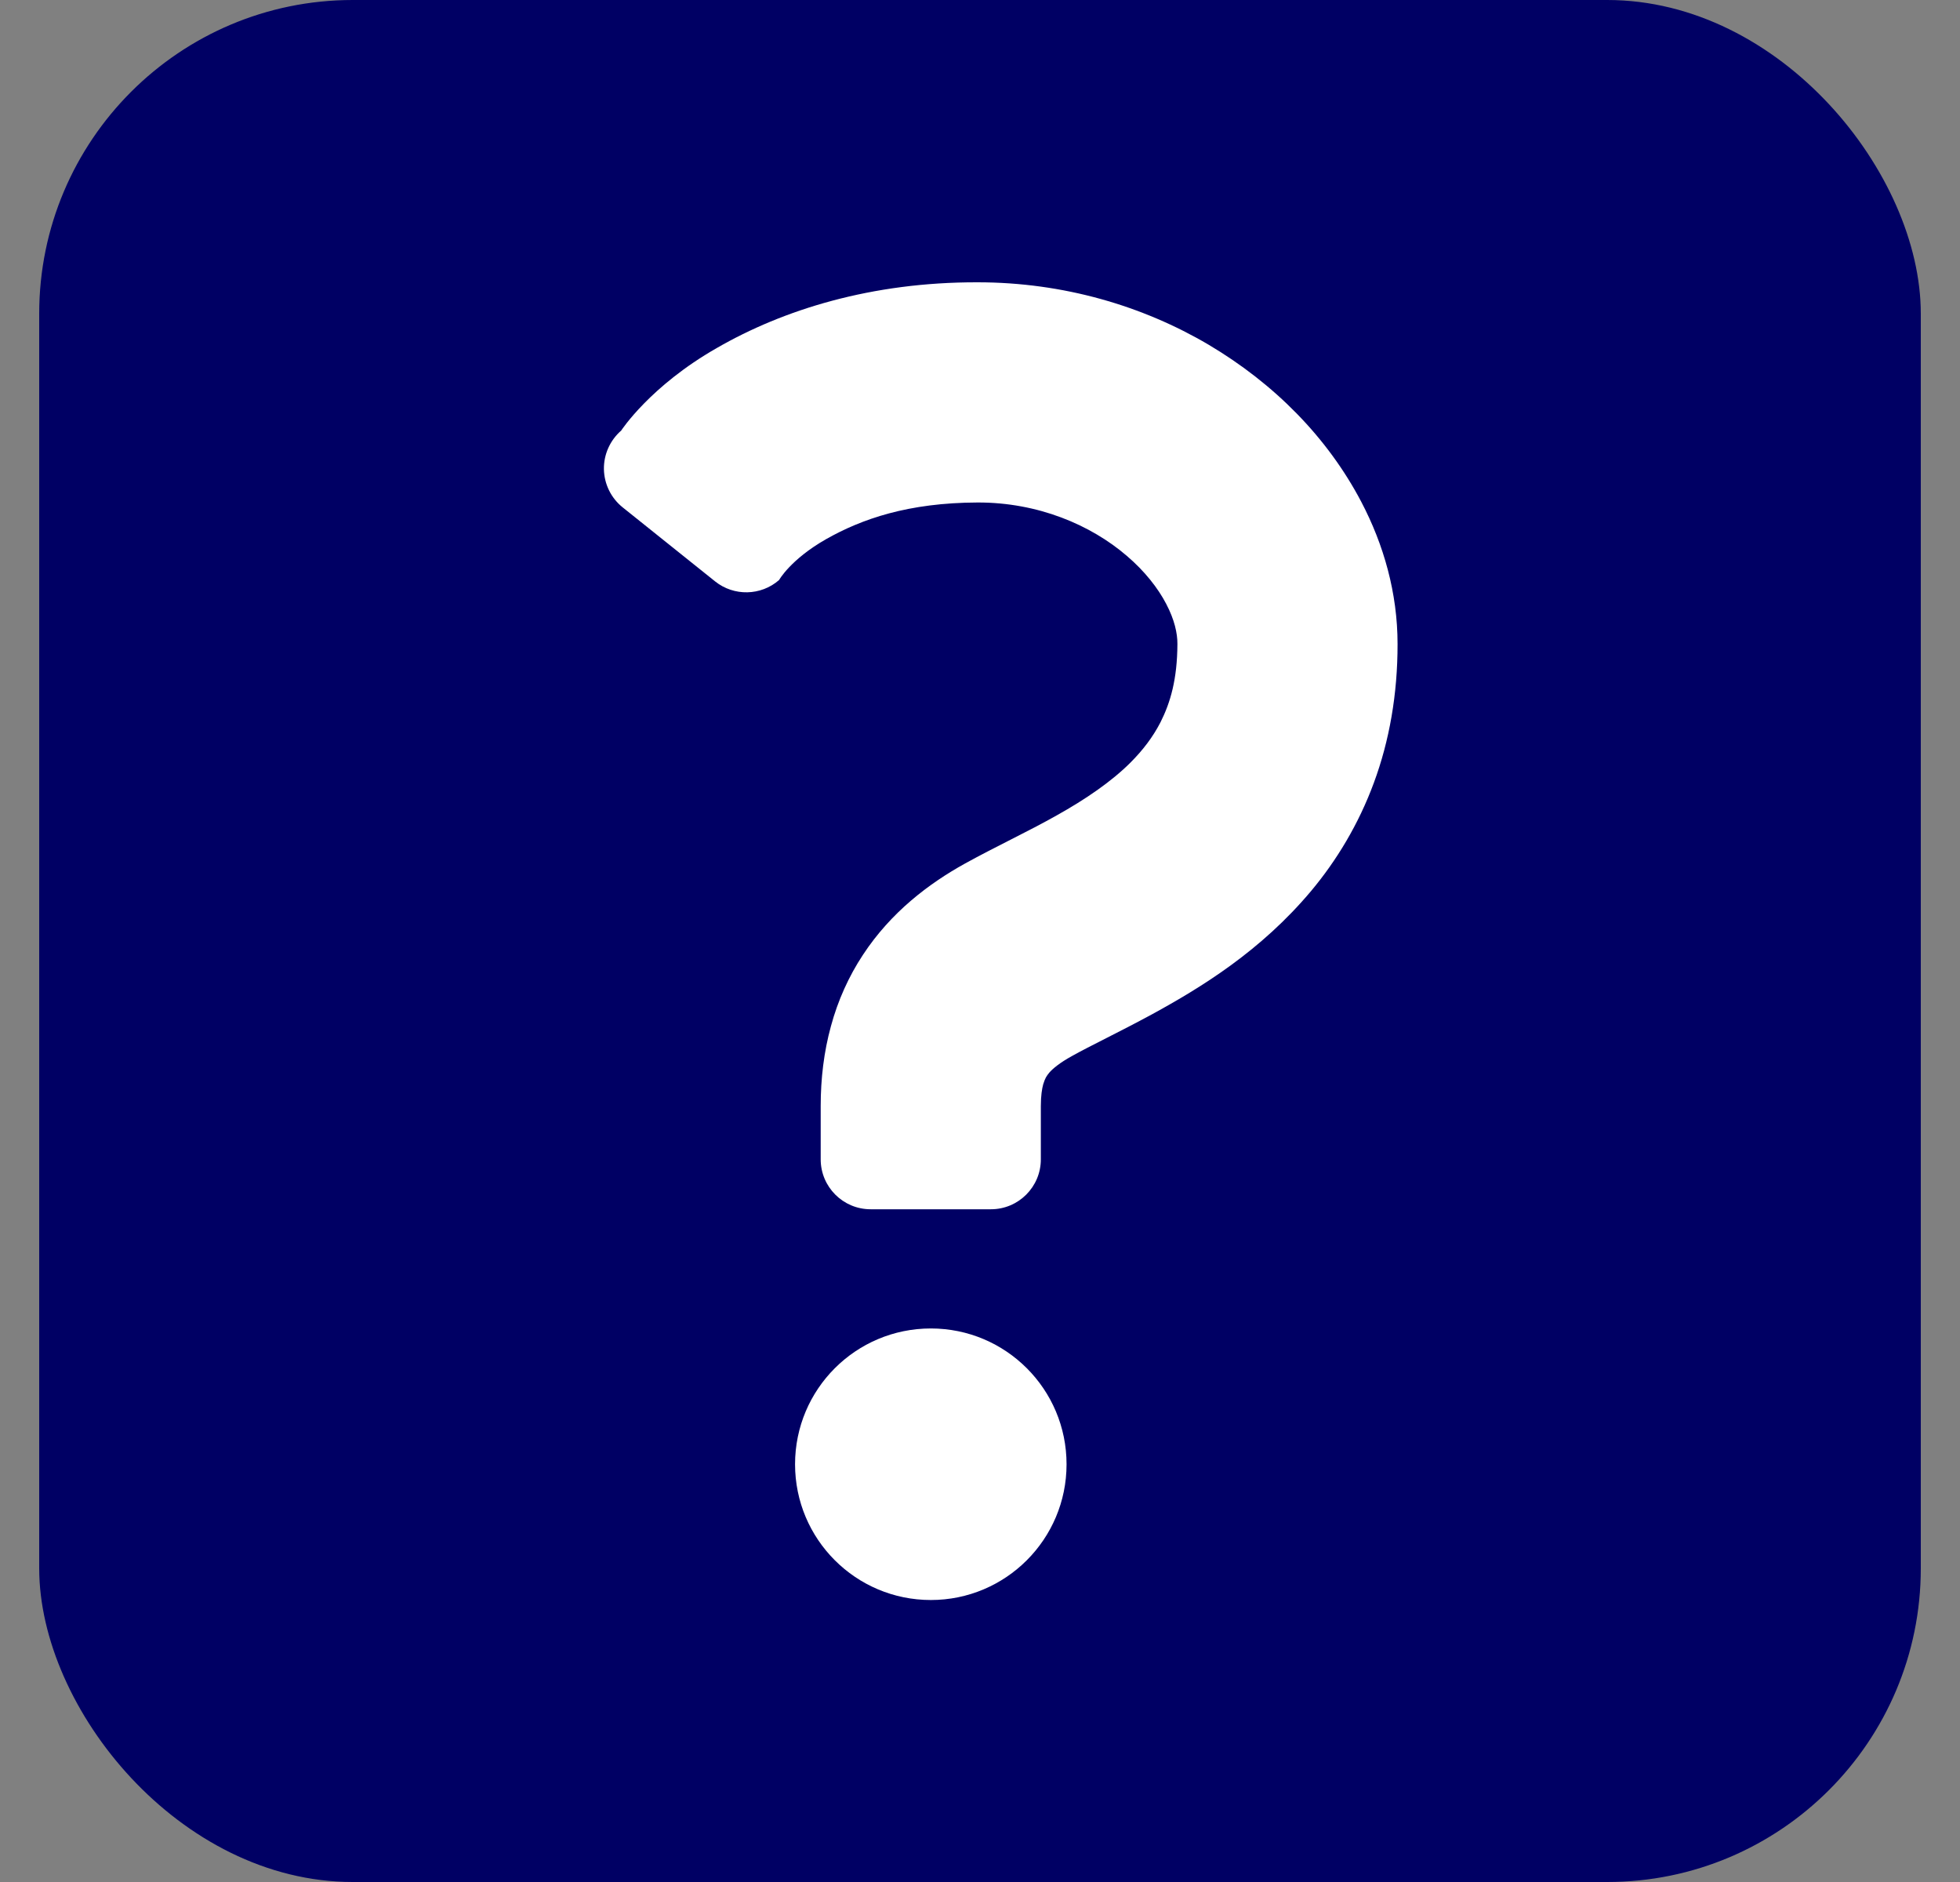
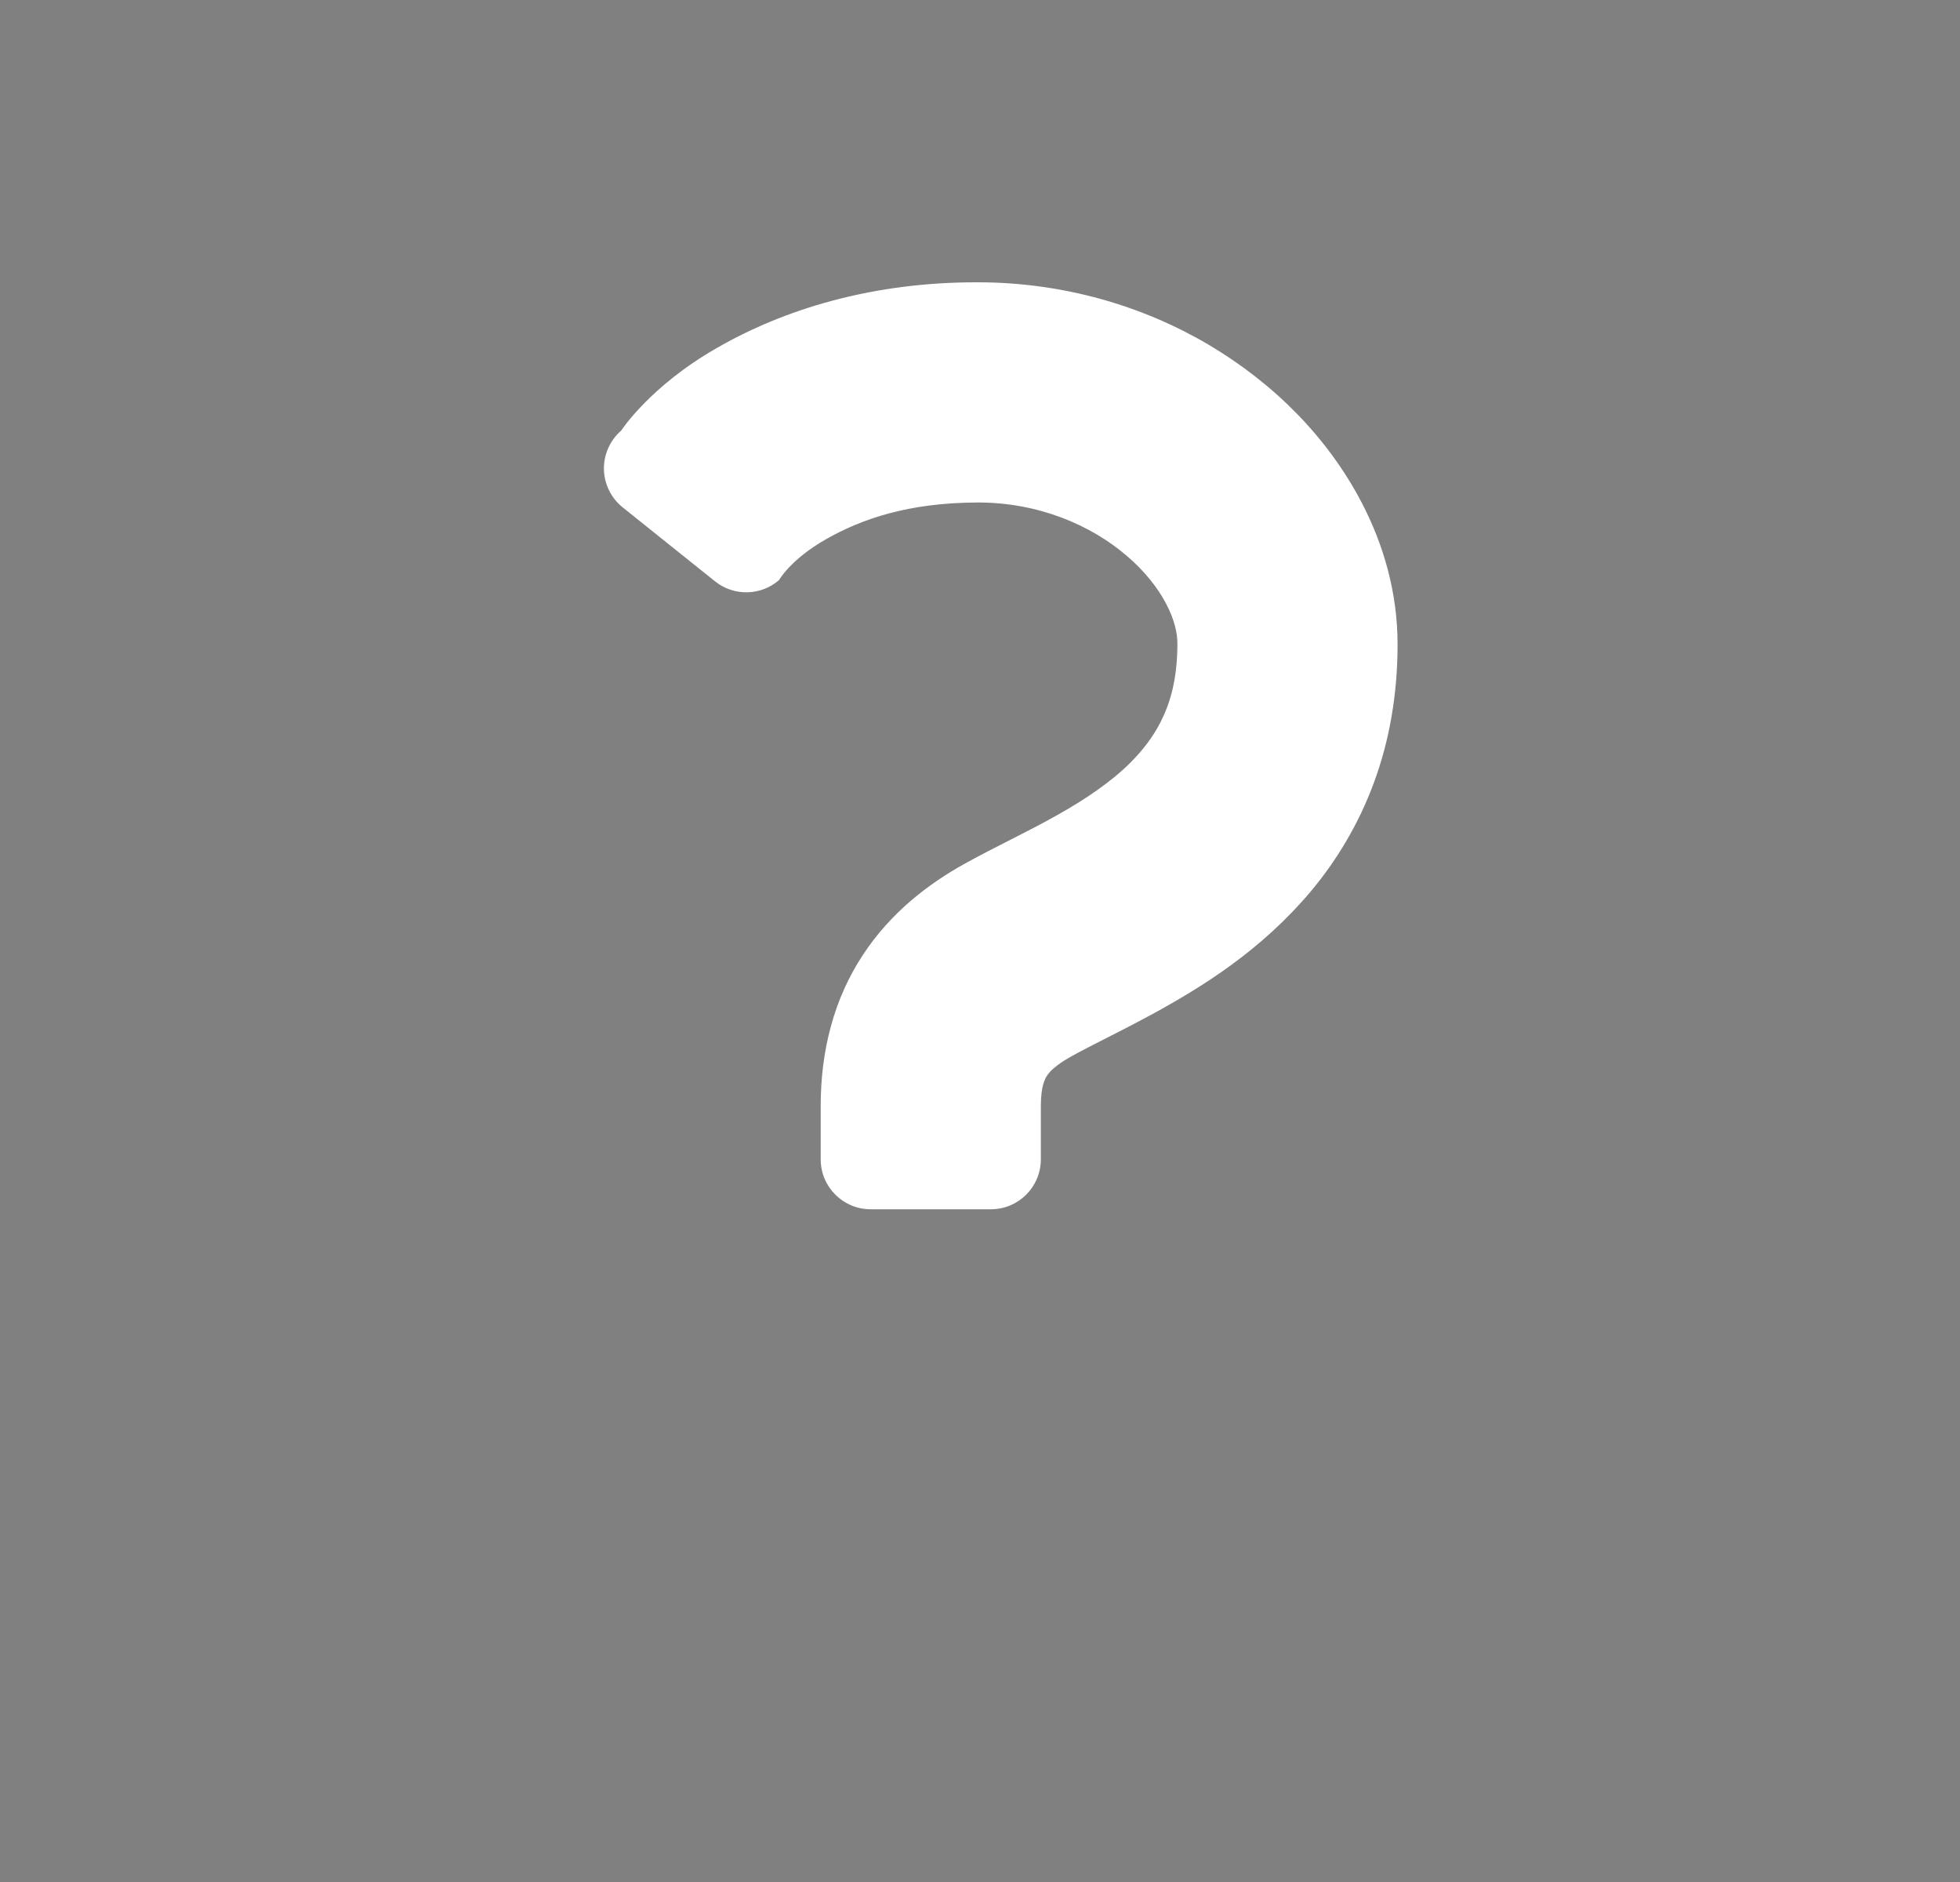
<svg xmlns="http://www.w3.org/2000/svg" width="25" height="24" viewBox="0 0 25 24" fill="none">
  <rect x="0" y="0" width="25" height="24" fill="#808080" stroke="none" />
-   <rect x="0.5" width="24" height="24" rx="4" fill="#000064" />
  <path d="M17.363 6.399C16.931 5.577 16.254 4.893 15.416 4.396C14.578 3.902 13.566 3.6 12.469 3.6C11.116 3.597 9.991 3.949 9.143 4.438C8.291 4.924 7.924 5.49 7.924 5.49C7.781 5.615 7.7 5.795 7.703 5.984C7.707 6.174 7.794 6.351 7.942 6.47L9.121 7.414C9.361 7.606 9.705 7.599 9.937 7.397C9.937 7.397 10.082 7.135 10.536 6.876C10.992 6.618 11.584 6.411 12.469 6.408C13.24 6.406 13.913 6.694 14.372 7.088C14.601 7.283 14.771 7.501 14.875 7.701C14.981 7.902 15.019 8.078 15.018 8.212C15.016 8.663 14.929 8.959 14.802 9.211C14.705 9.399 14.579 9.565 14.417 9.727C14.174 9.969 13.846 10.193 13.477 10.399C13.108 10.607 12.71 10.791 12.309 11.012C11.85 11.266 11.365 11.631 11.006 12.178C10.827 12.449 10.687 12.759 10.599 13.085C10.509 13.412 10.468 13.755 10.468 14.105C10.468 14.478 10.468 14.784 10.468 14.784C10.468 15.136 10.753 15.421 11.105 15.421H12.639C12.991 15.421 13.276 15.136 13.276 14.784C13.276 14.784 13.276 14.478 13.276 14.105C13.276 13.97 13.291 13.883 13.306 13.828C13.332 13.746 13.346 13.725 13.387 13.675C13.43 13.627 13.515 13.554 13.673 13.467C13.903 13.338 14.273 13.163 14.692 12.936C15.32 12.593 16.082 12.128 16.726 11.359C17.046 10.976 17.328 10.514 17.524 9.982C17.721 9.45 17.827 8.853 17.826 8.212C17.826 7.563 17.65 6.946 17.363 6.399Z" fill="white" />
-   <path d="M11.873 16.941C10.916 16.941 10.141 17.716 10.141 18.673C10.141 19.629 10.916 20.404 11.873 20.404C12.829 20.404 13.604 19.629 13.604 18.673C13.604 17.716 12.829 16.941 11.873 16.941Z" fill="white" />
</svg>